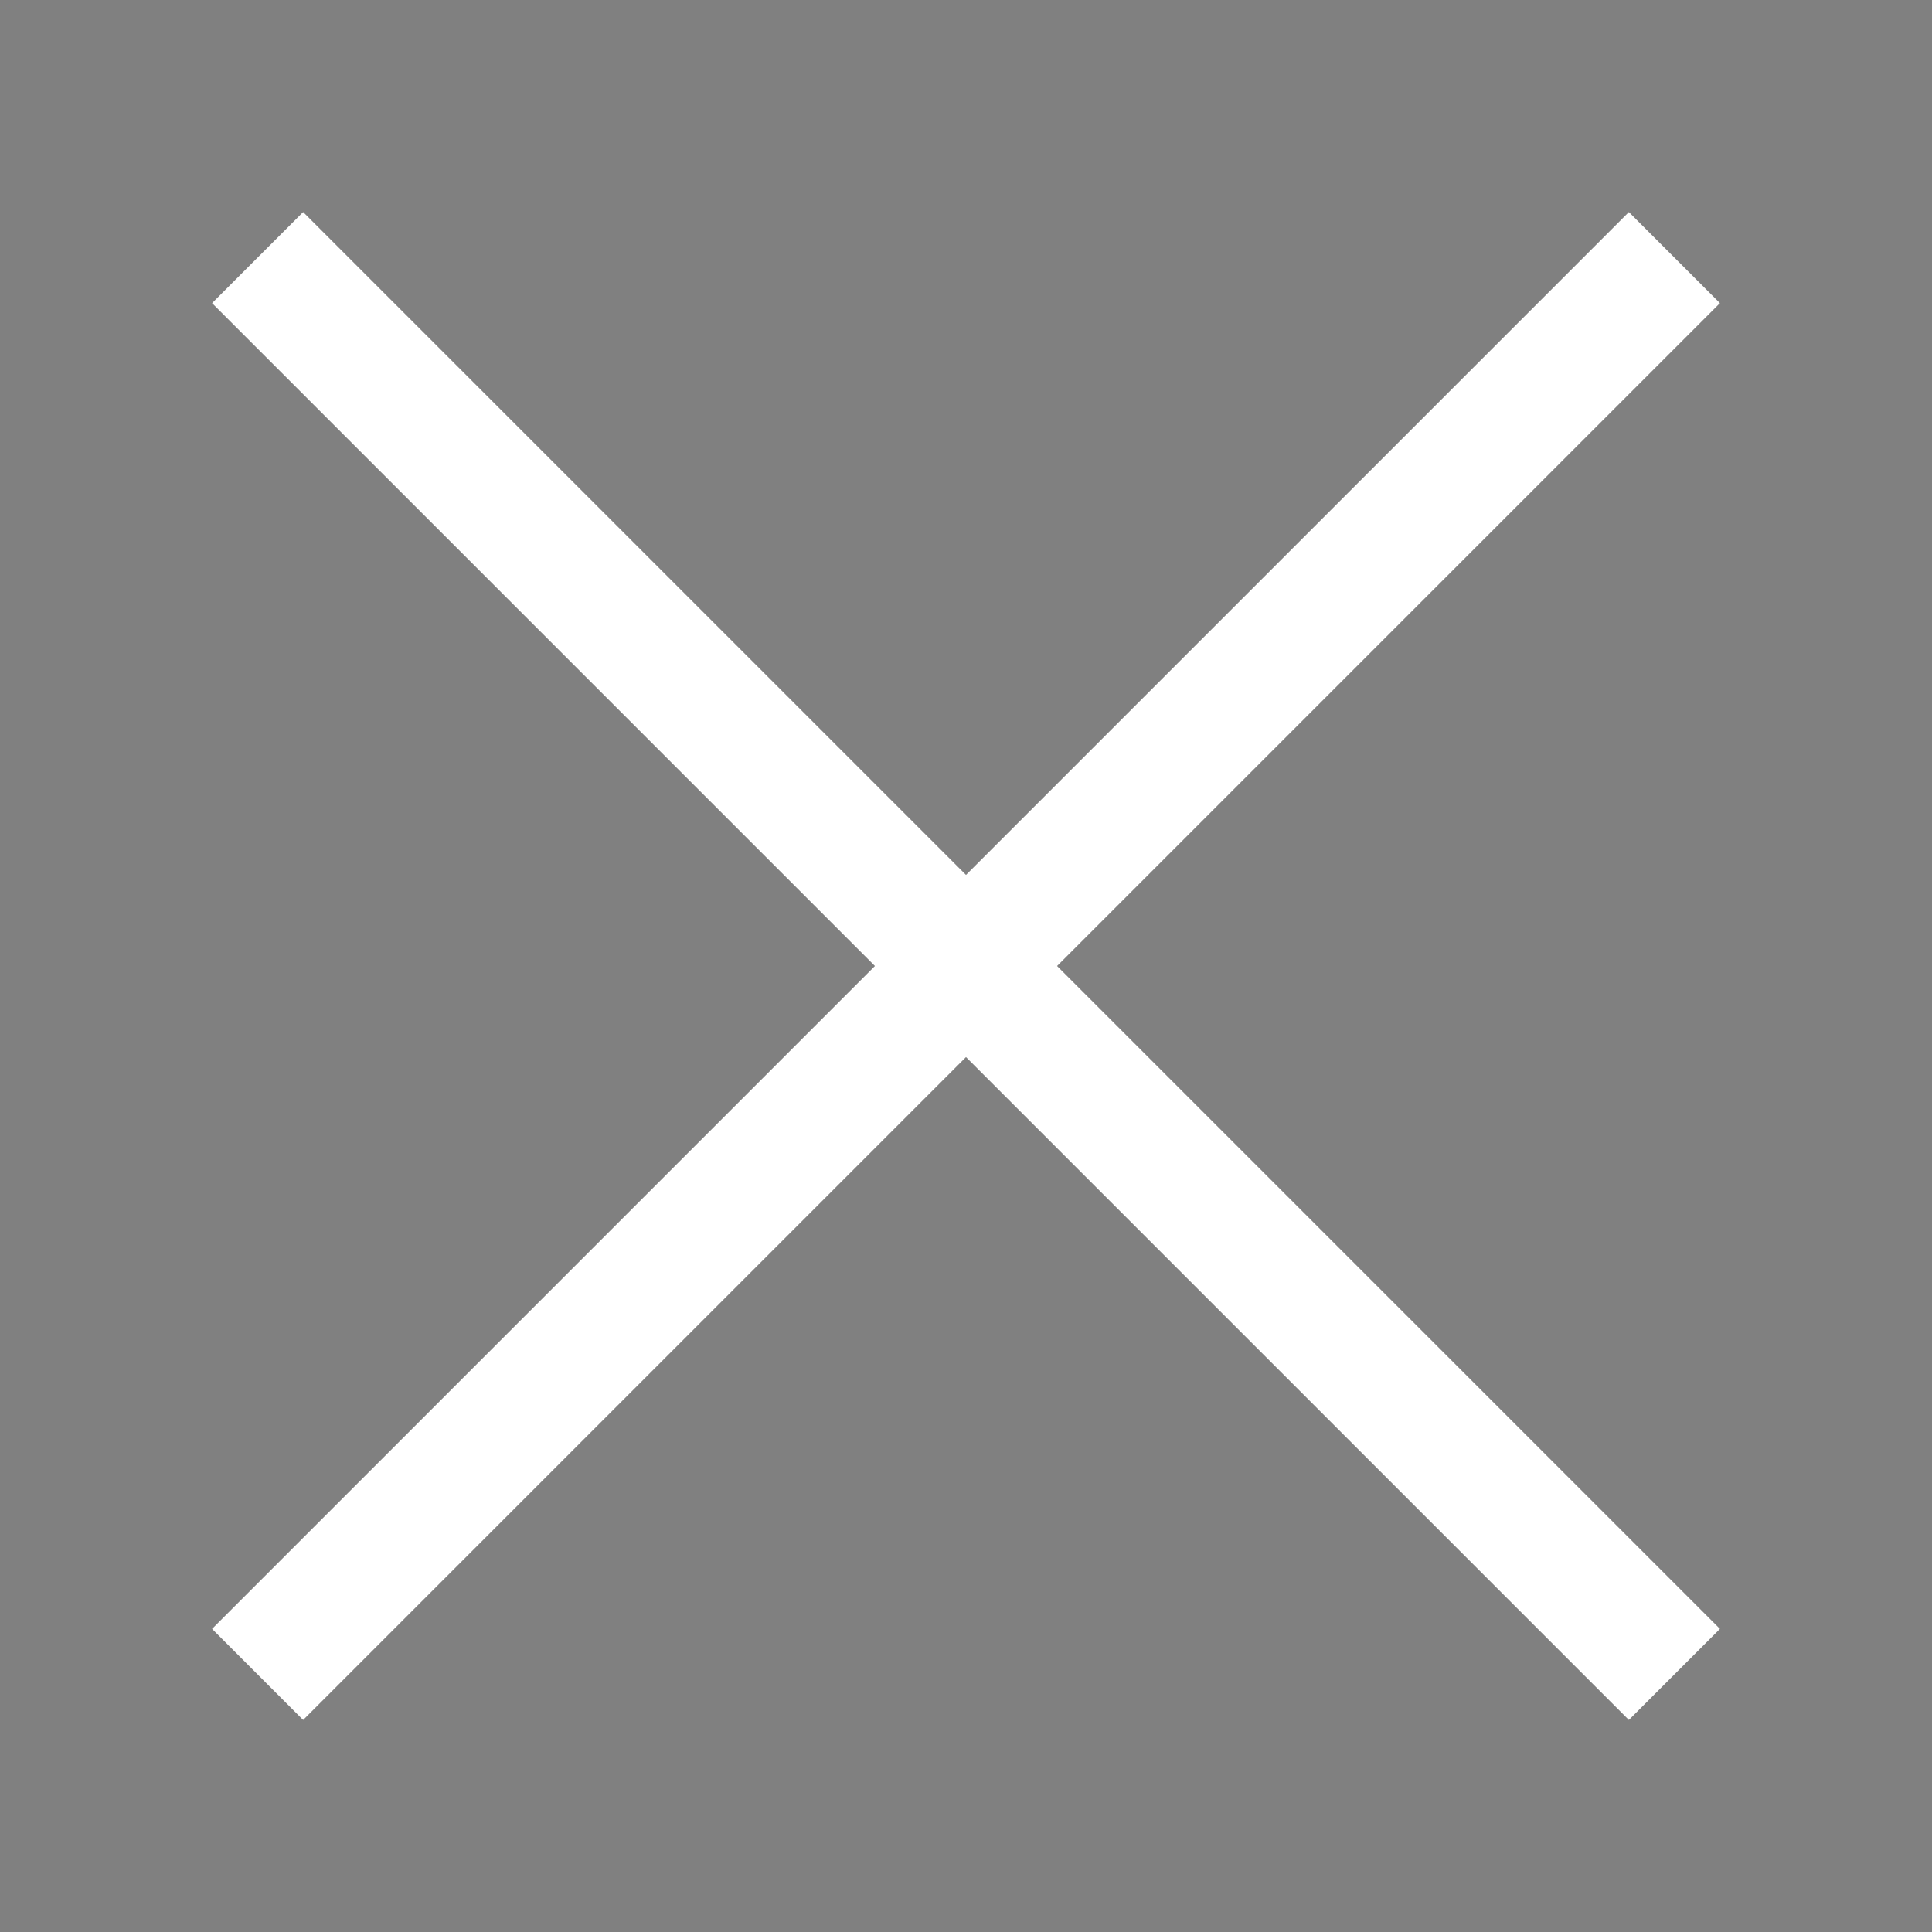
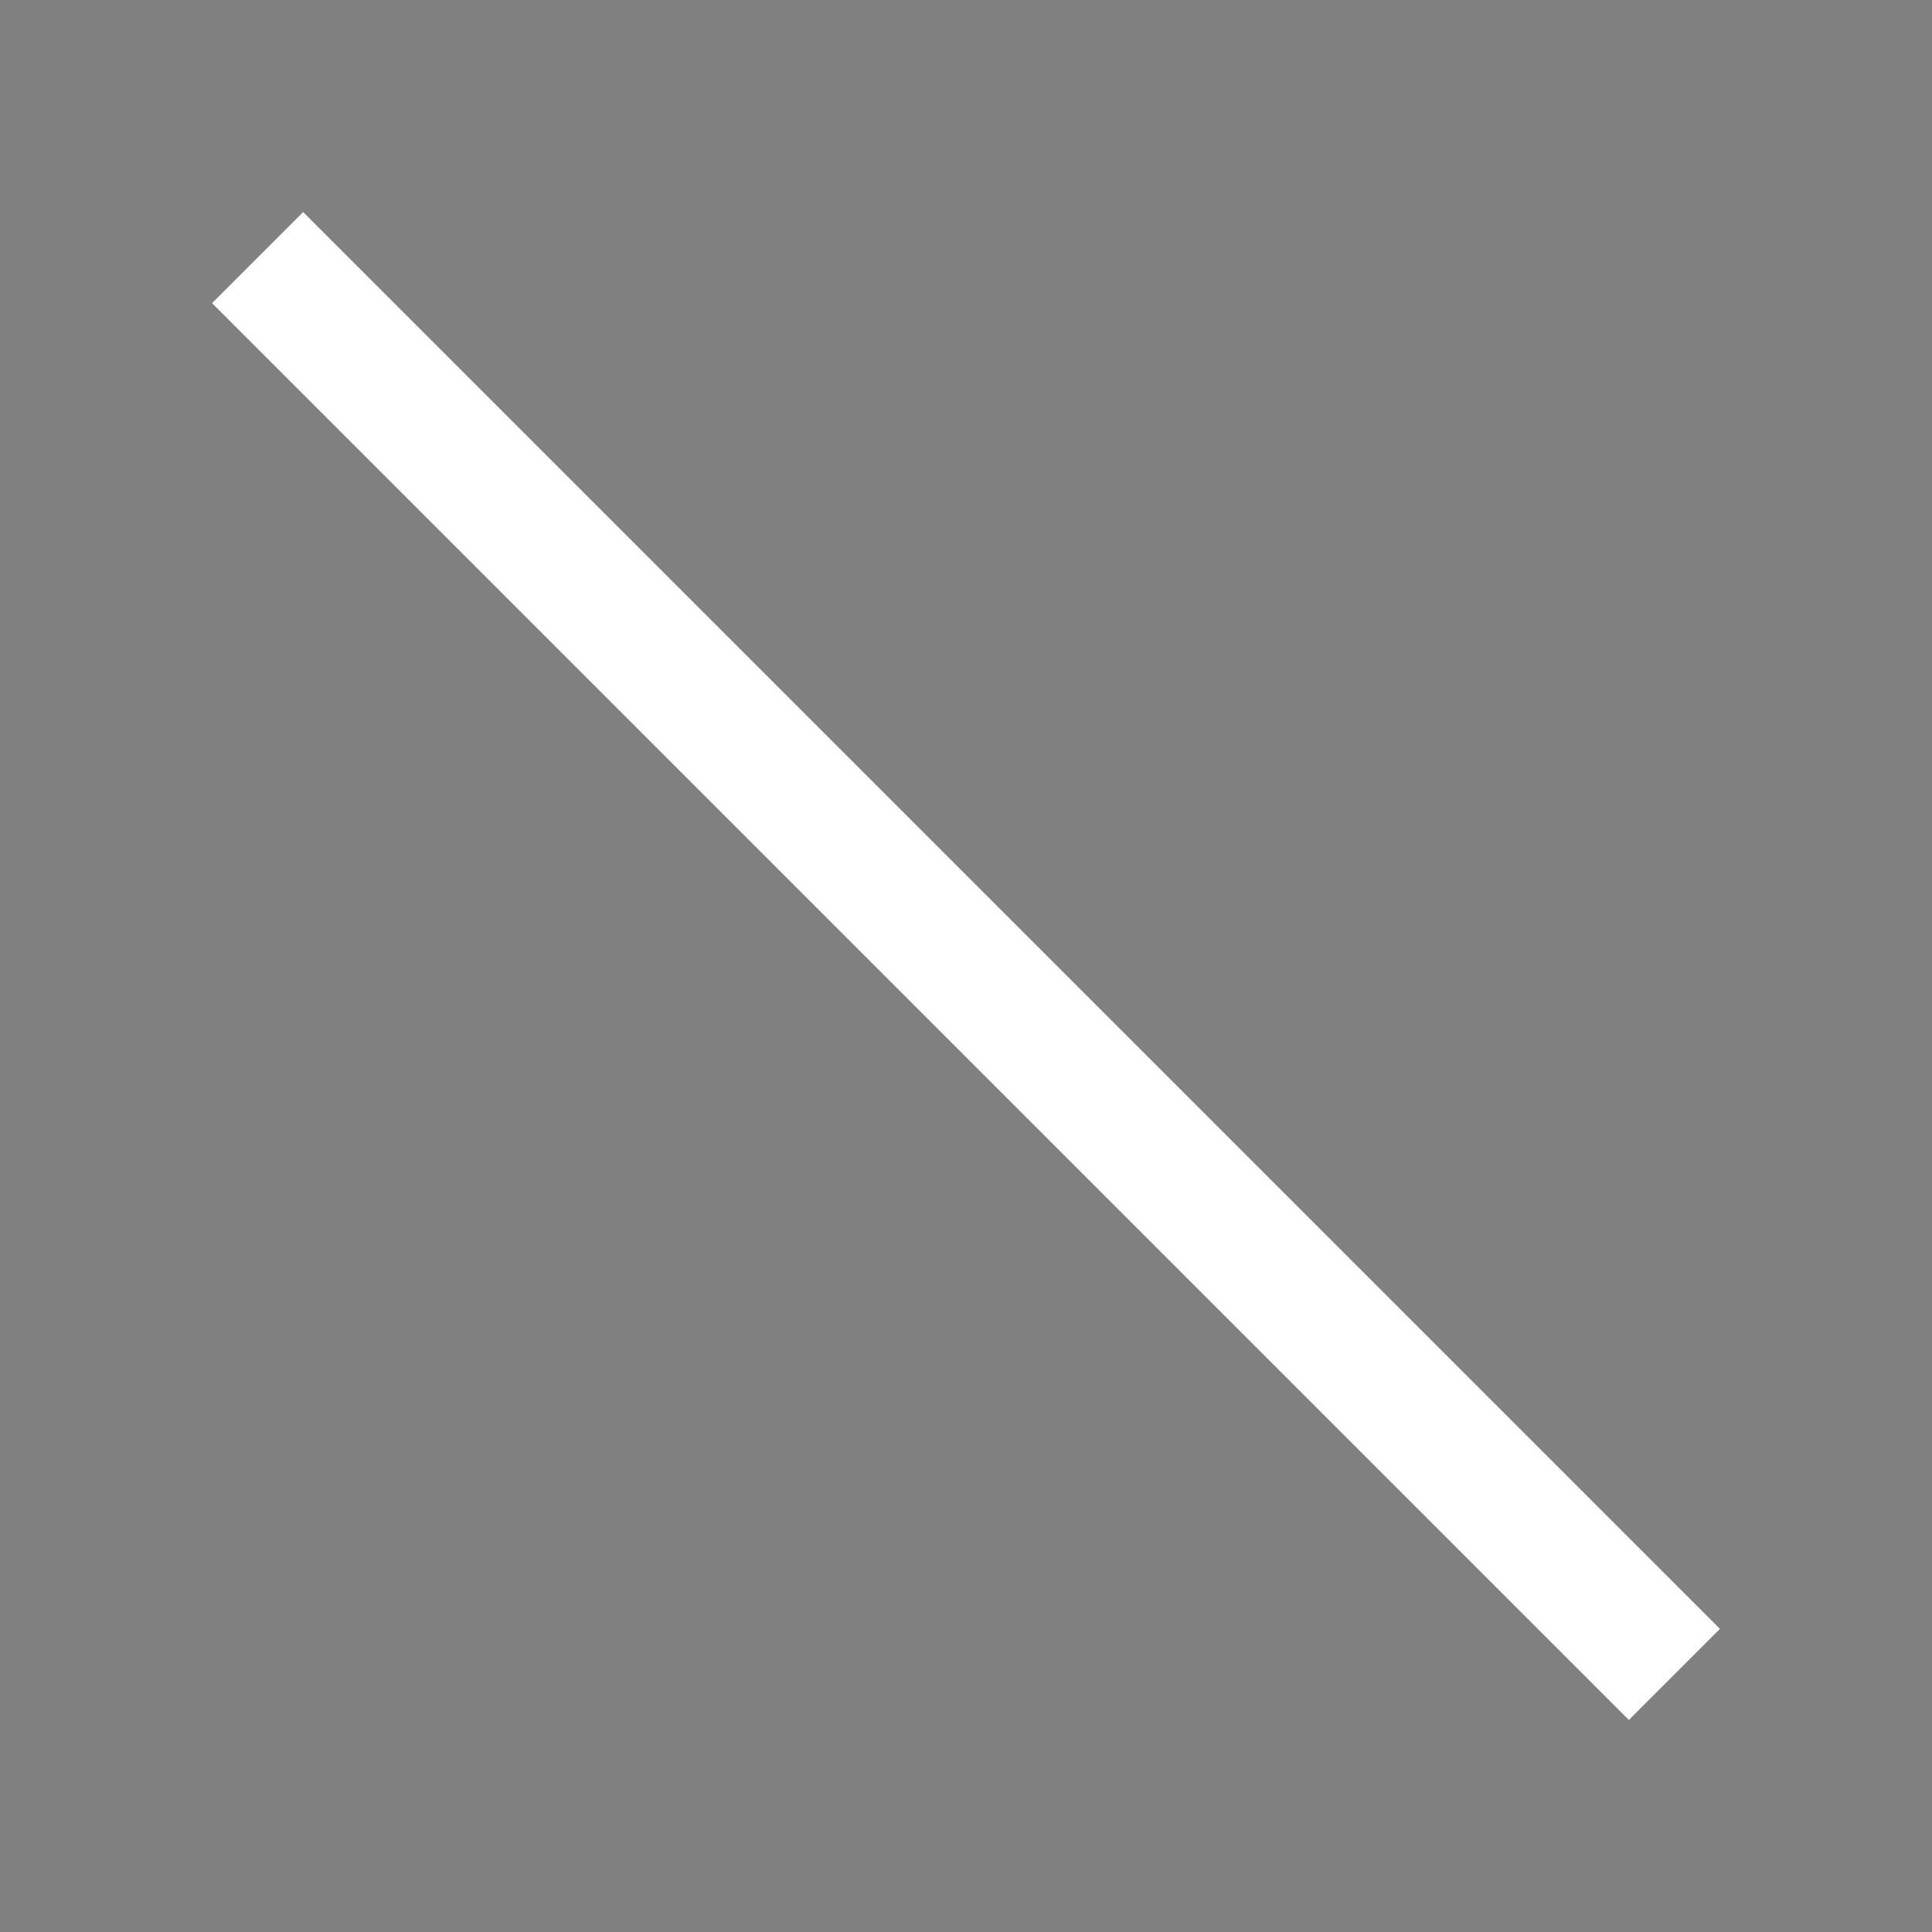
<svg xmlns="http://www.w3.org/2000/svg" width="30pt" height="30pt" viewBox="0 0 30 30">
  <rect x="0" y="0" width="30" height="30" fill="#808080" stroke="none" />
  <path stroke="#ffffff" stroke-width="2" d="M 26 26 L 4 4 " />
-   <path stroke="#ffffff" stroke-width="2" d="M 26 4 L 4 26 " />
</svg>